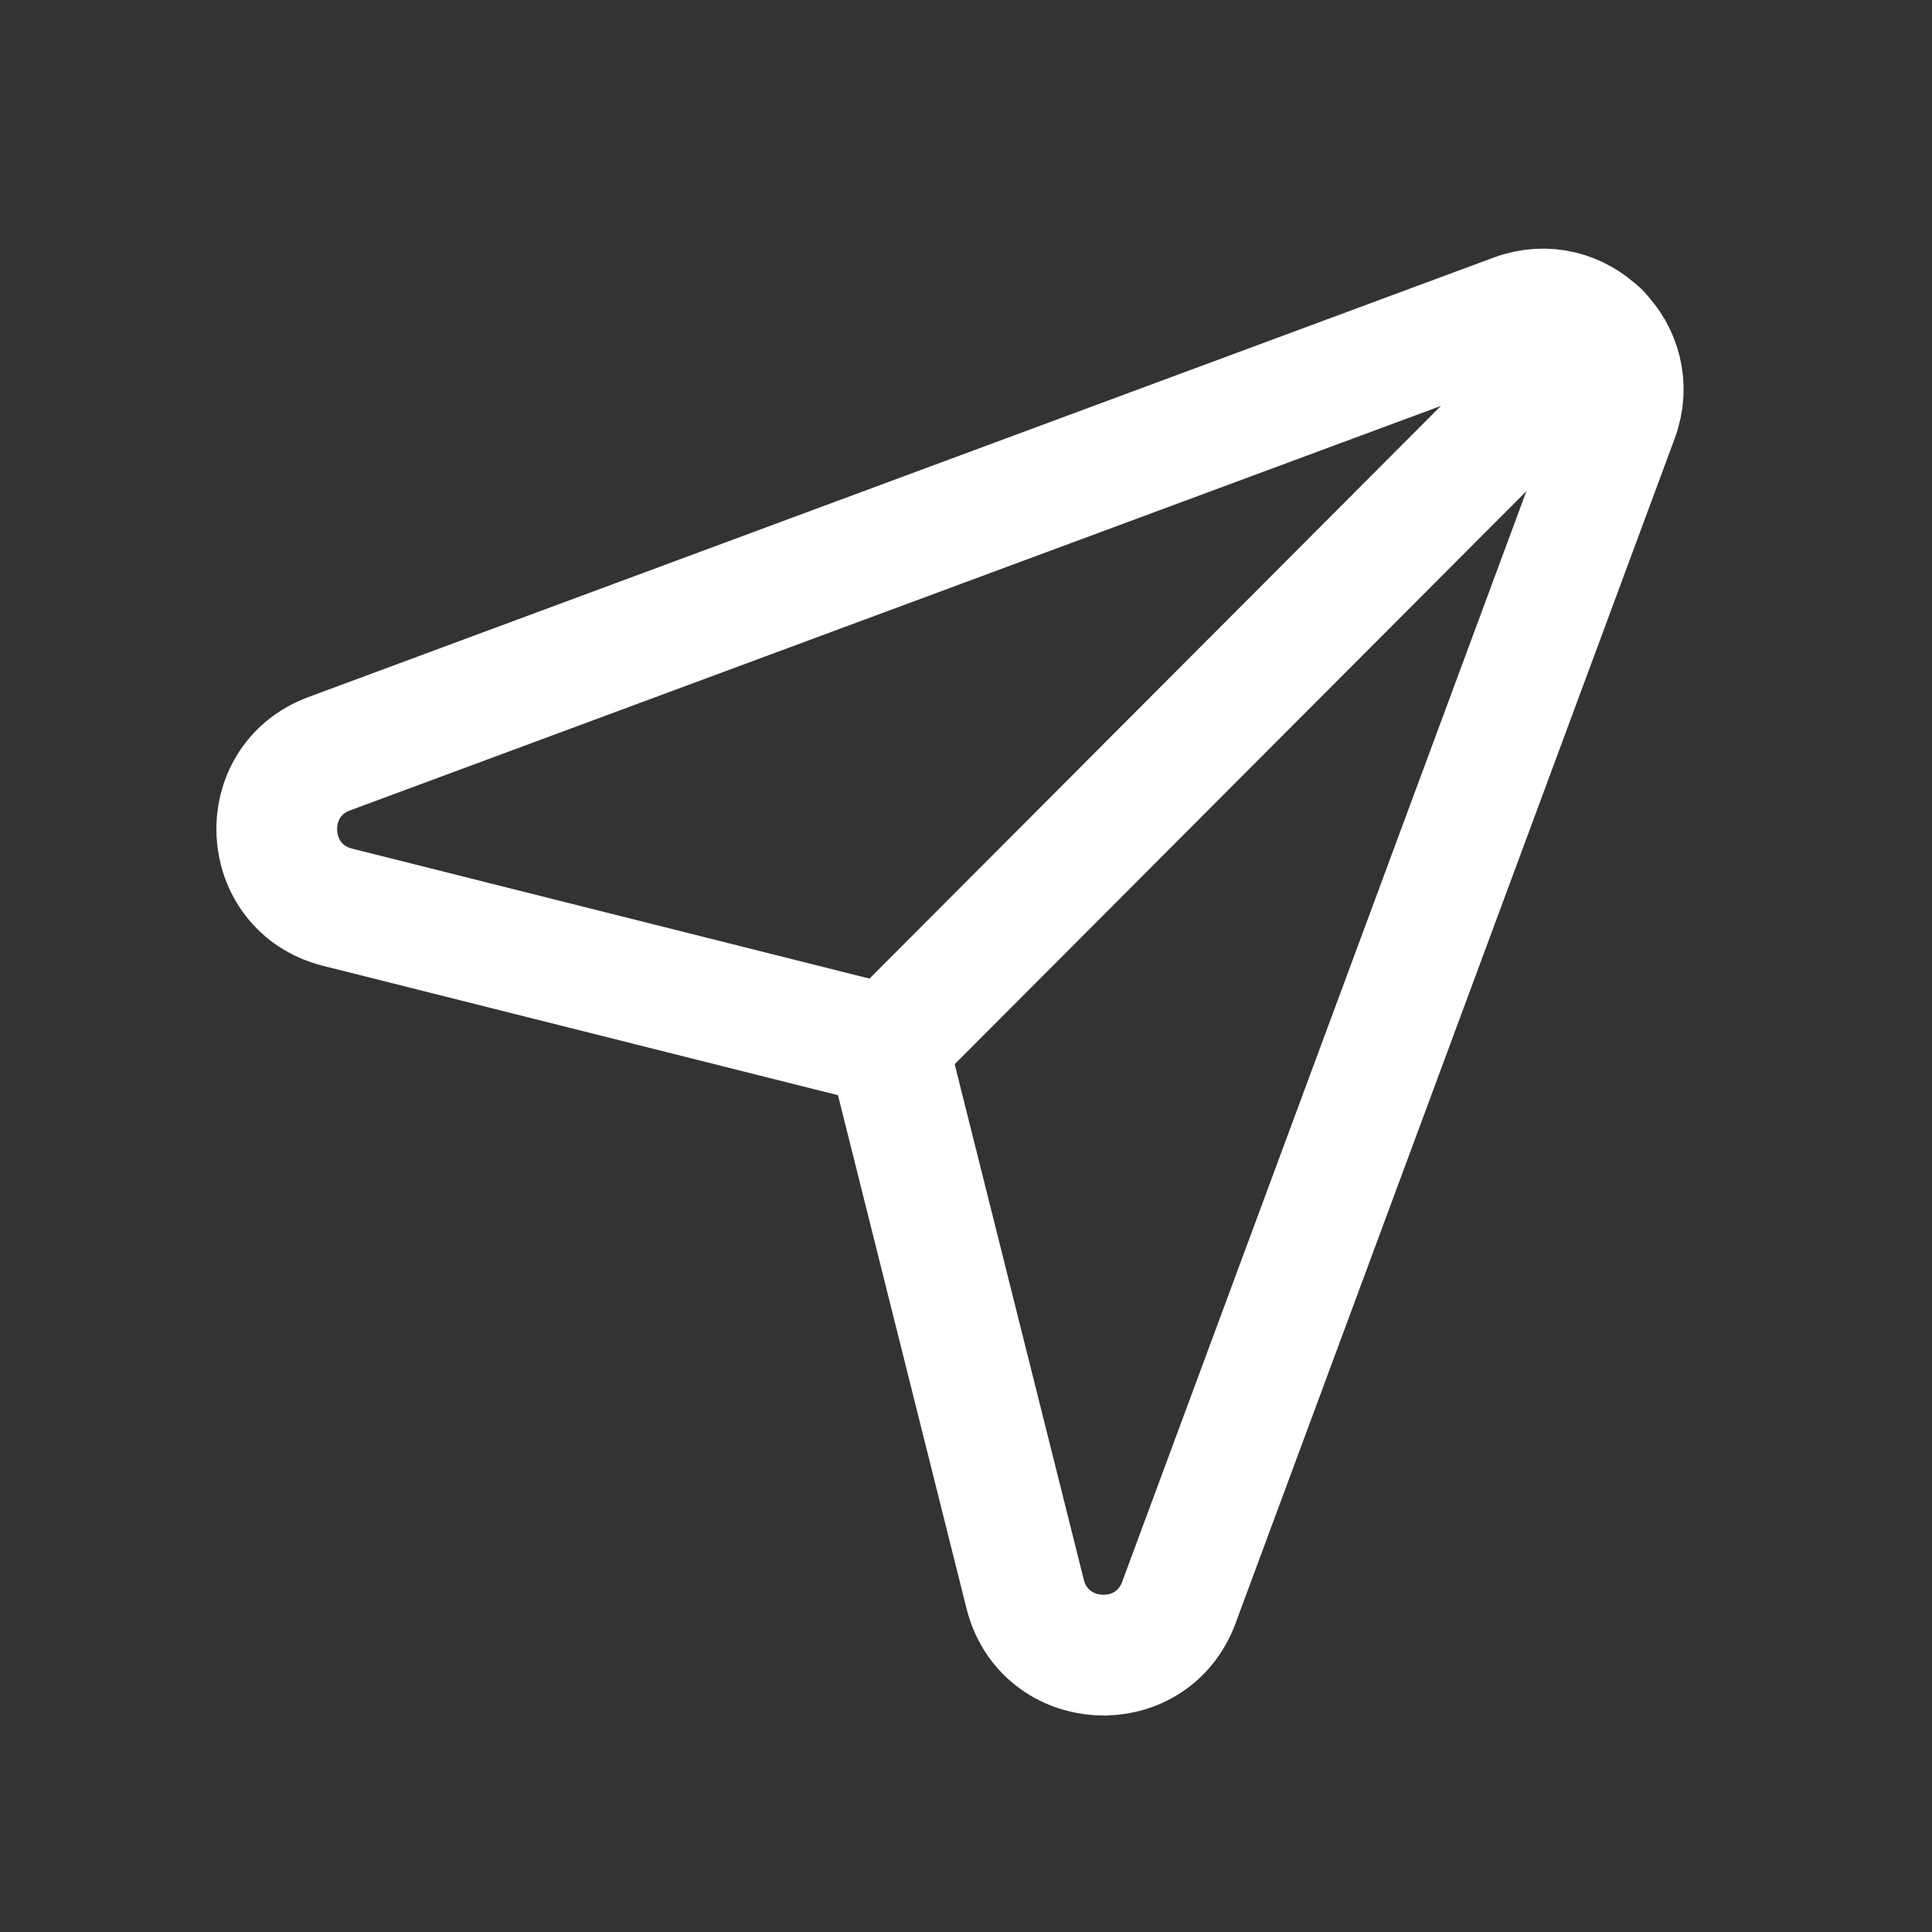
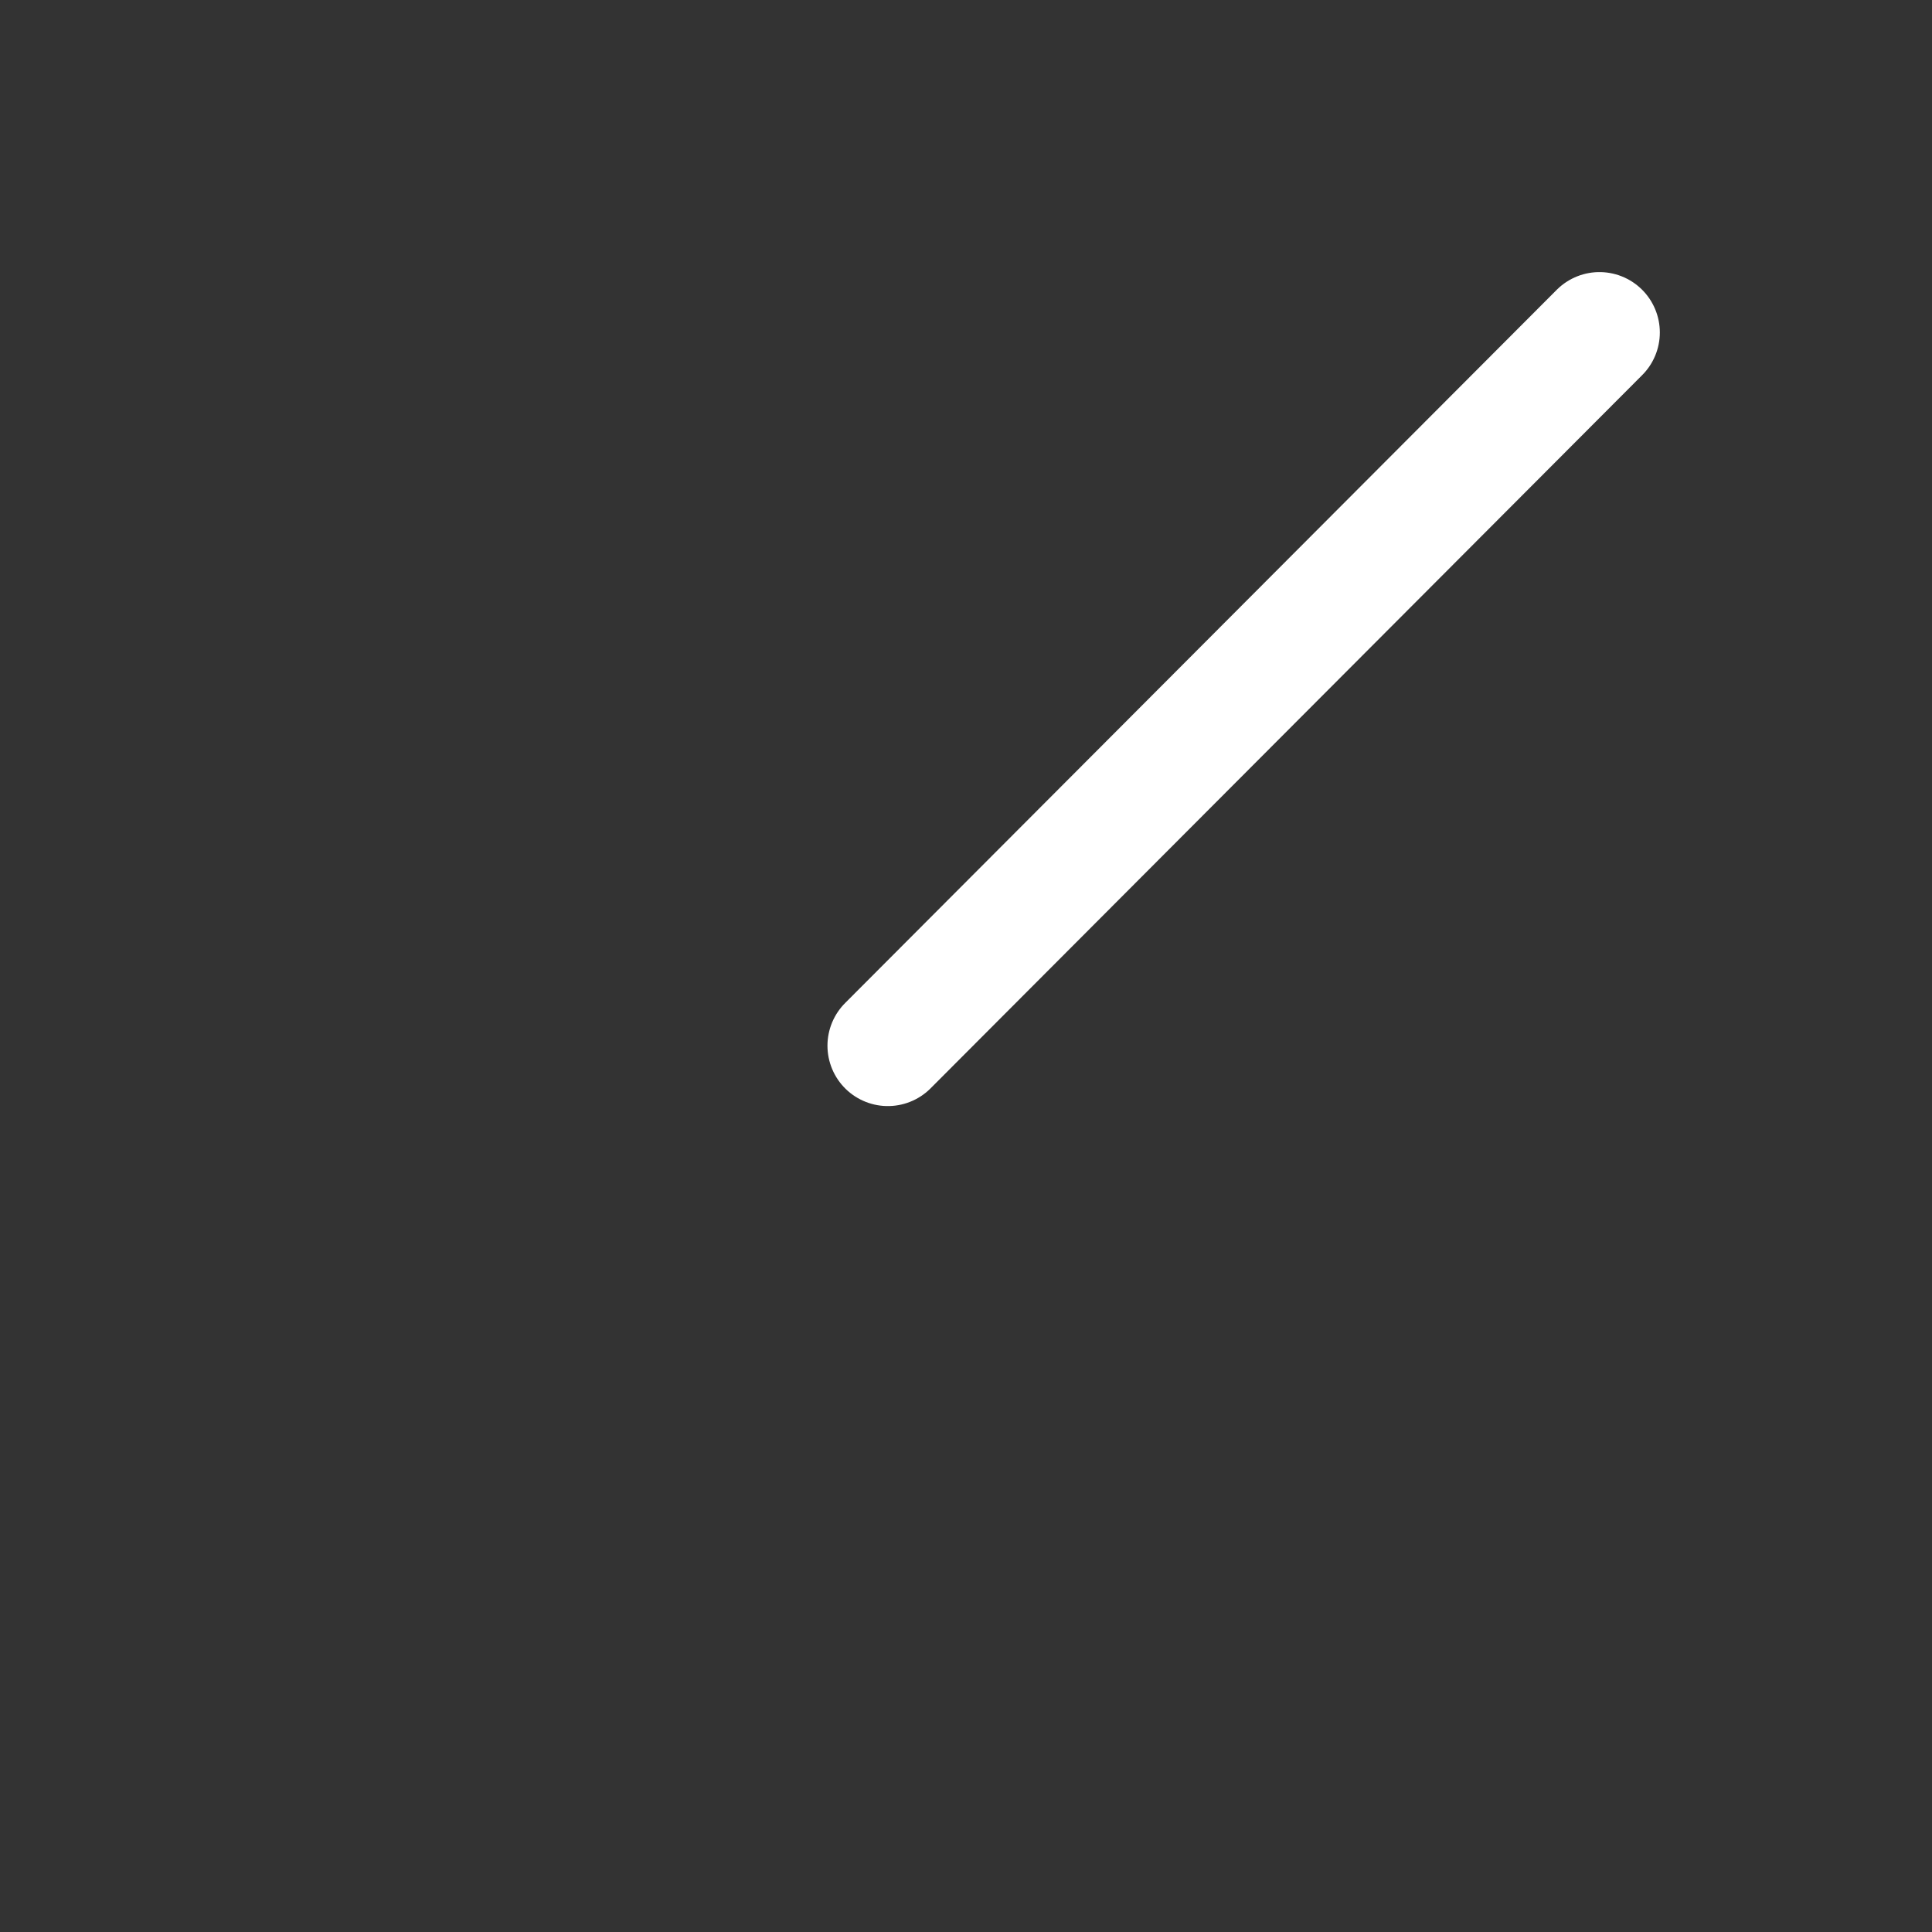
<svg xmlns="http://www.w3.org/2000/svg" width="24" height="24" viewBox="0 0 24 24" fill="none">
  <rect x="0" y="0" width="24" height="24" fill="#333333" stroke="none" />
-   <path fill-rule="evenodd" clip-rule="evenodd" d="M14.644 19.908L20.1 5.188C20.397 4.386 19.616 3.606 18.815 3.903L4.09 9.363C3.169 9.705 3.241 11.031 4.194 11.27L11.028 12.987L12.735 19.803C12.975 20.757 14.302 20.83 14.644 19.908V19.908Z" stroke="white" stroke-width="1.5" stroke-linecap="round" stroke-linejoin="round" />
  <path d="M19.869 4.13L11.029 12.99" stroke="white" stroke-width="1.5" stroke-linecap="round" stroke-linejoin="round" />
</svg>